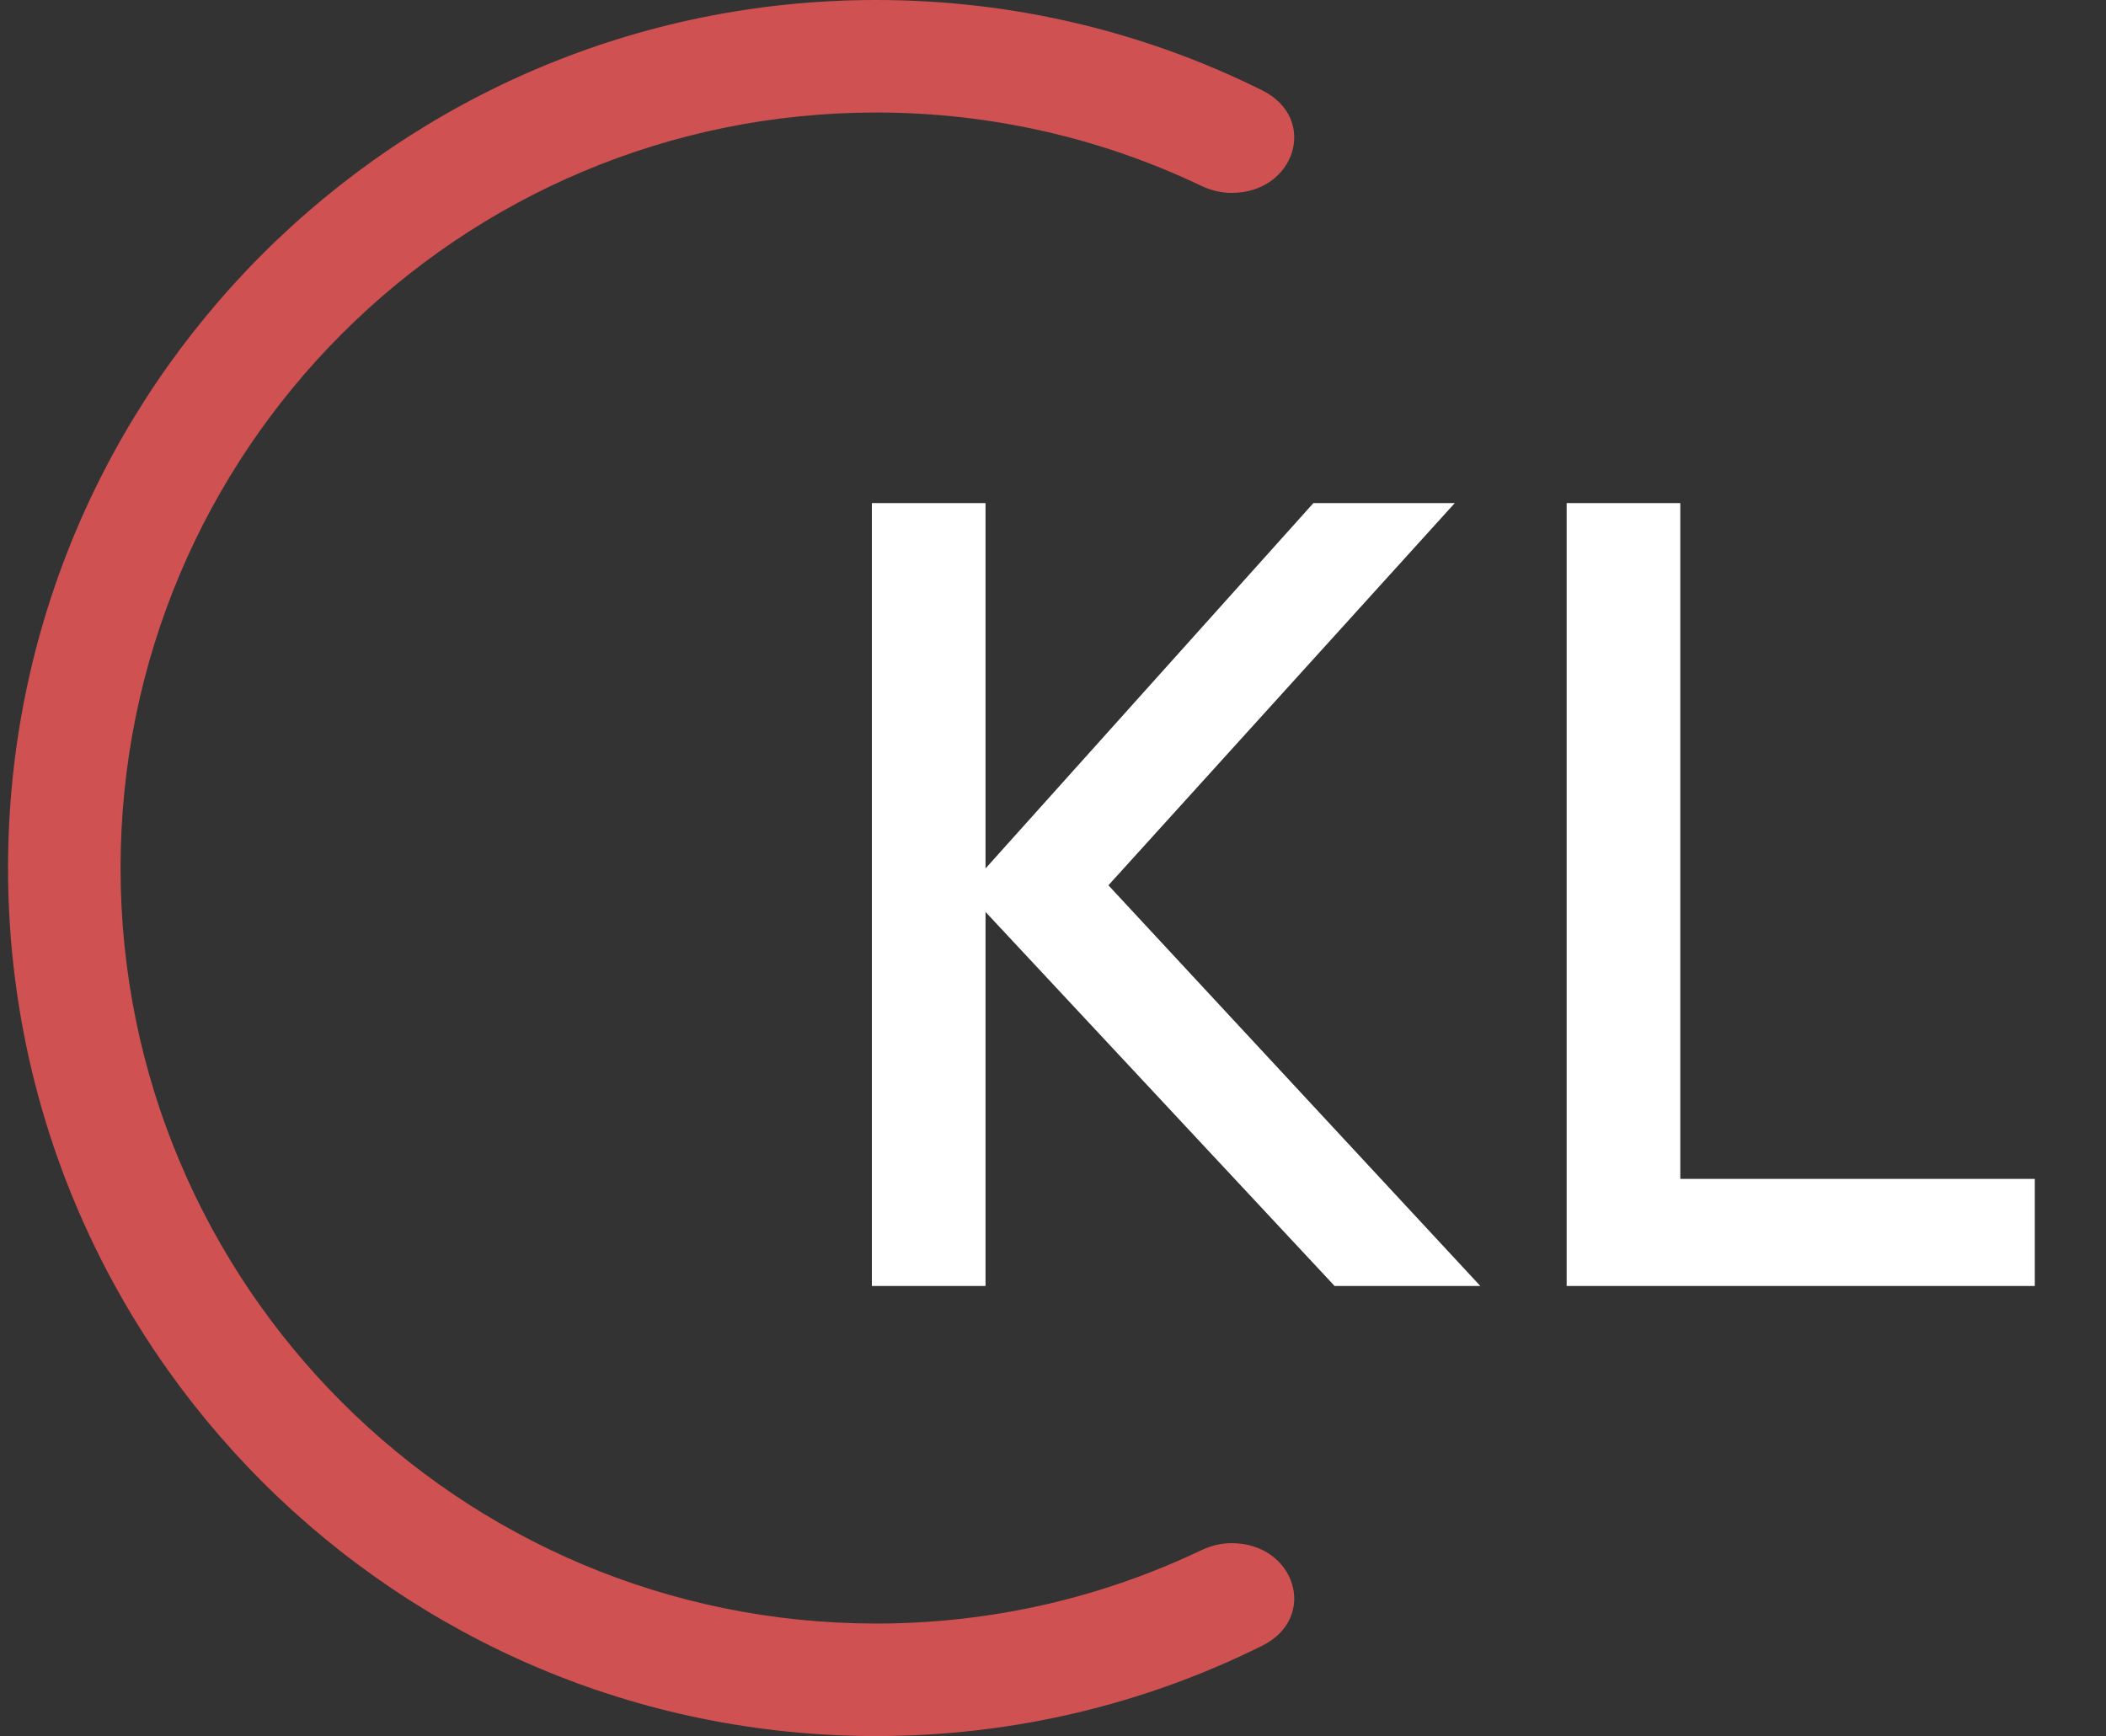
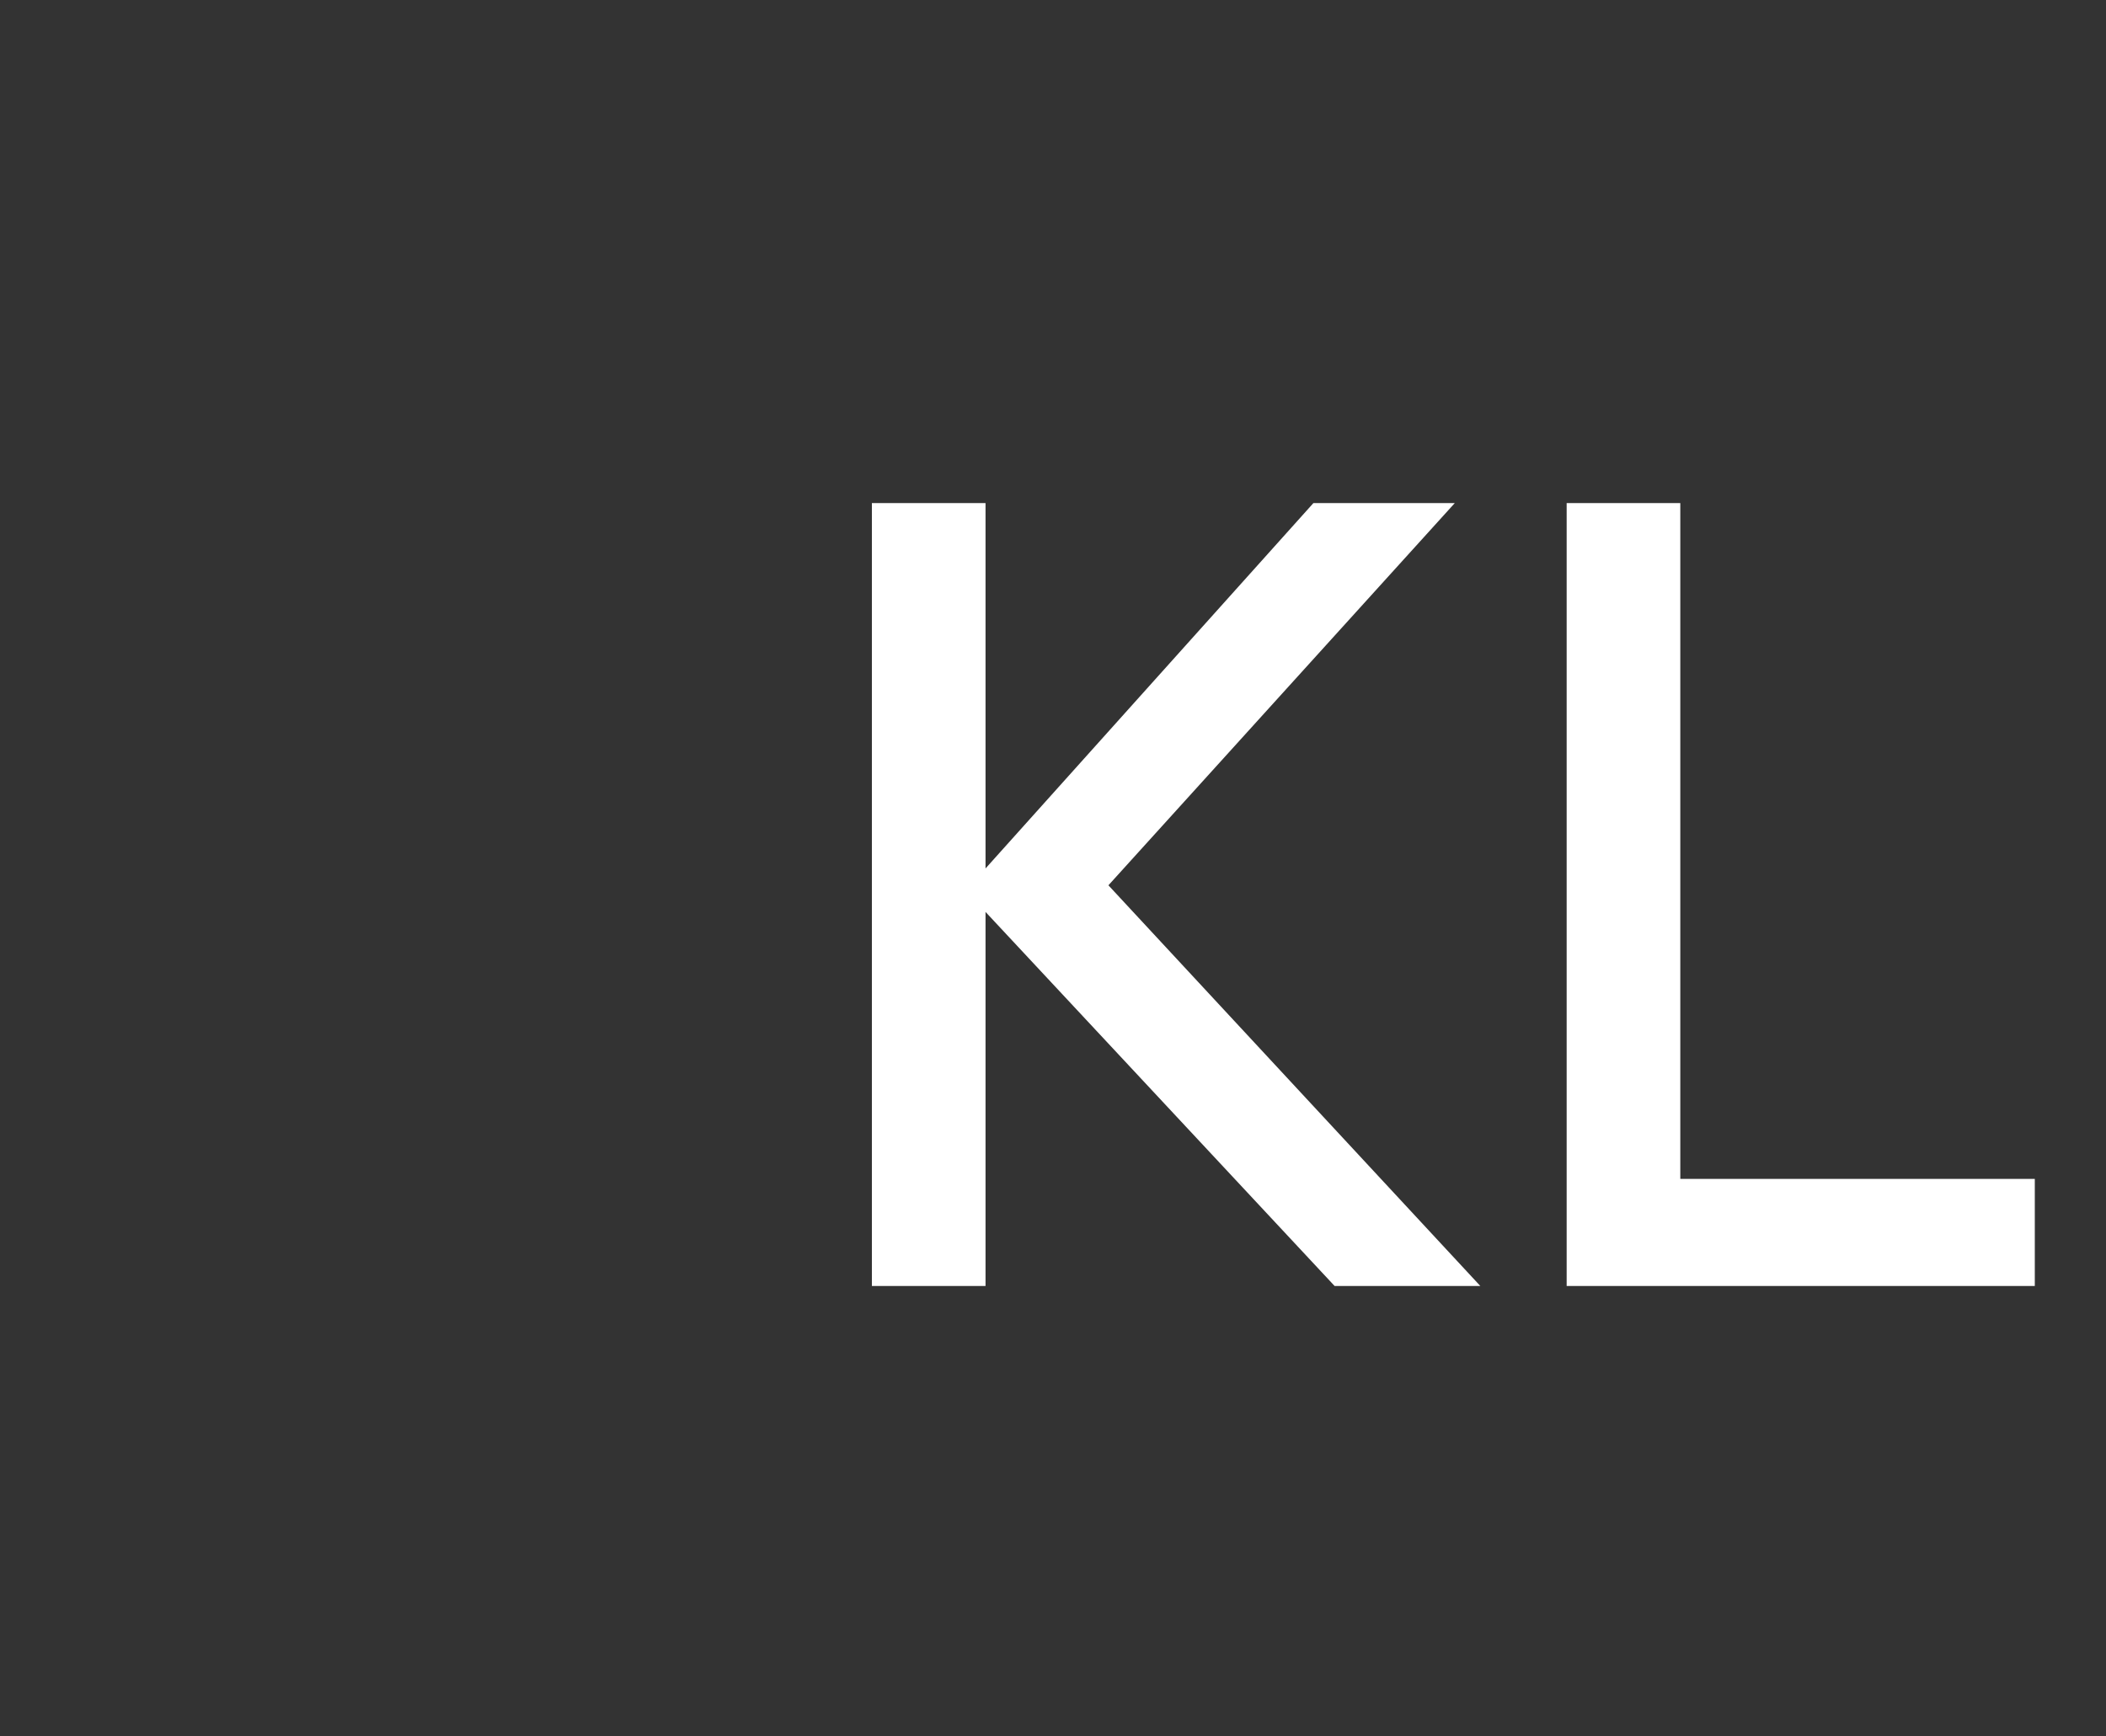
<svg xmlns="http://www.w3.org/2000/svg" width="131" height="108" viewBox="0 0 131 108" fill="none">
  <rect x="0" y="0" width="131" height="108" fill="#333333" stroke="none" />
  <g clip-path="url(#clip0_2491_1714)">
-     <path fill-rule="evenodd" clip-rule="evenodd" d="M76.613 96C75.959 96 75.315 96.156 74.724 96.438C68.599 99.363 61.74 101 54.5 101C28.543 101 7.5 79.957 7.5 54C7.5 28.043 28.543 7 54.5 7C61.74 7 68.599 8.637 74.724 11.562C75.315 11.844 75.959 12 76.613 12C80.559 12 82.044 7.375 78.51 5.618C71.278 2.022 63.125 0 54.5 0C24.677 0 0.5 24.177 0.5 54C0.5 83.823 24.677 108 54.5 108C63.125 108 71.278 105.978 78.51 102.382C82.044 100.625 80.559 96 76.613 96Z" fill="#CF5151" />
    <path d="M54.234 31.298H61.303V54.026L81.697 31.298H90.491L68.947 55.074L92.08 80H83.016L61.303 56.731V80H54.234V31.298ZM97.451 31.298H104.52V73.338H126.571V80H97.451V31.298Z" fill="white" />
  </g>
  <defs>
    <clipPath id="clip0_2491_1714">
      <rect width="130" height="108" fill="white" transform="translate(0.5)" />
    </clipPath>
  </defs>
</svg>